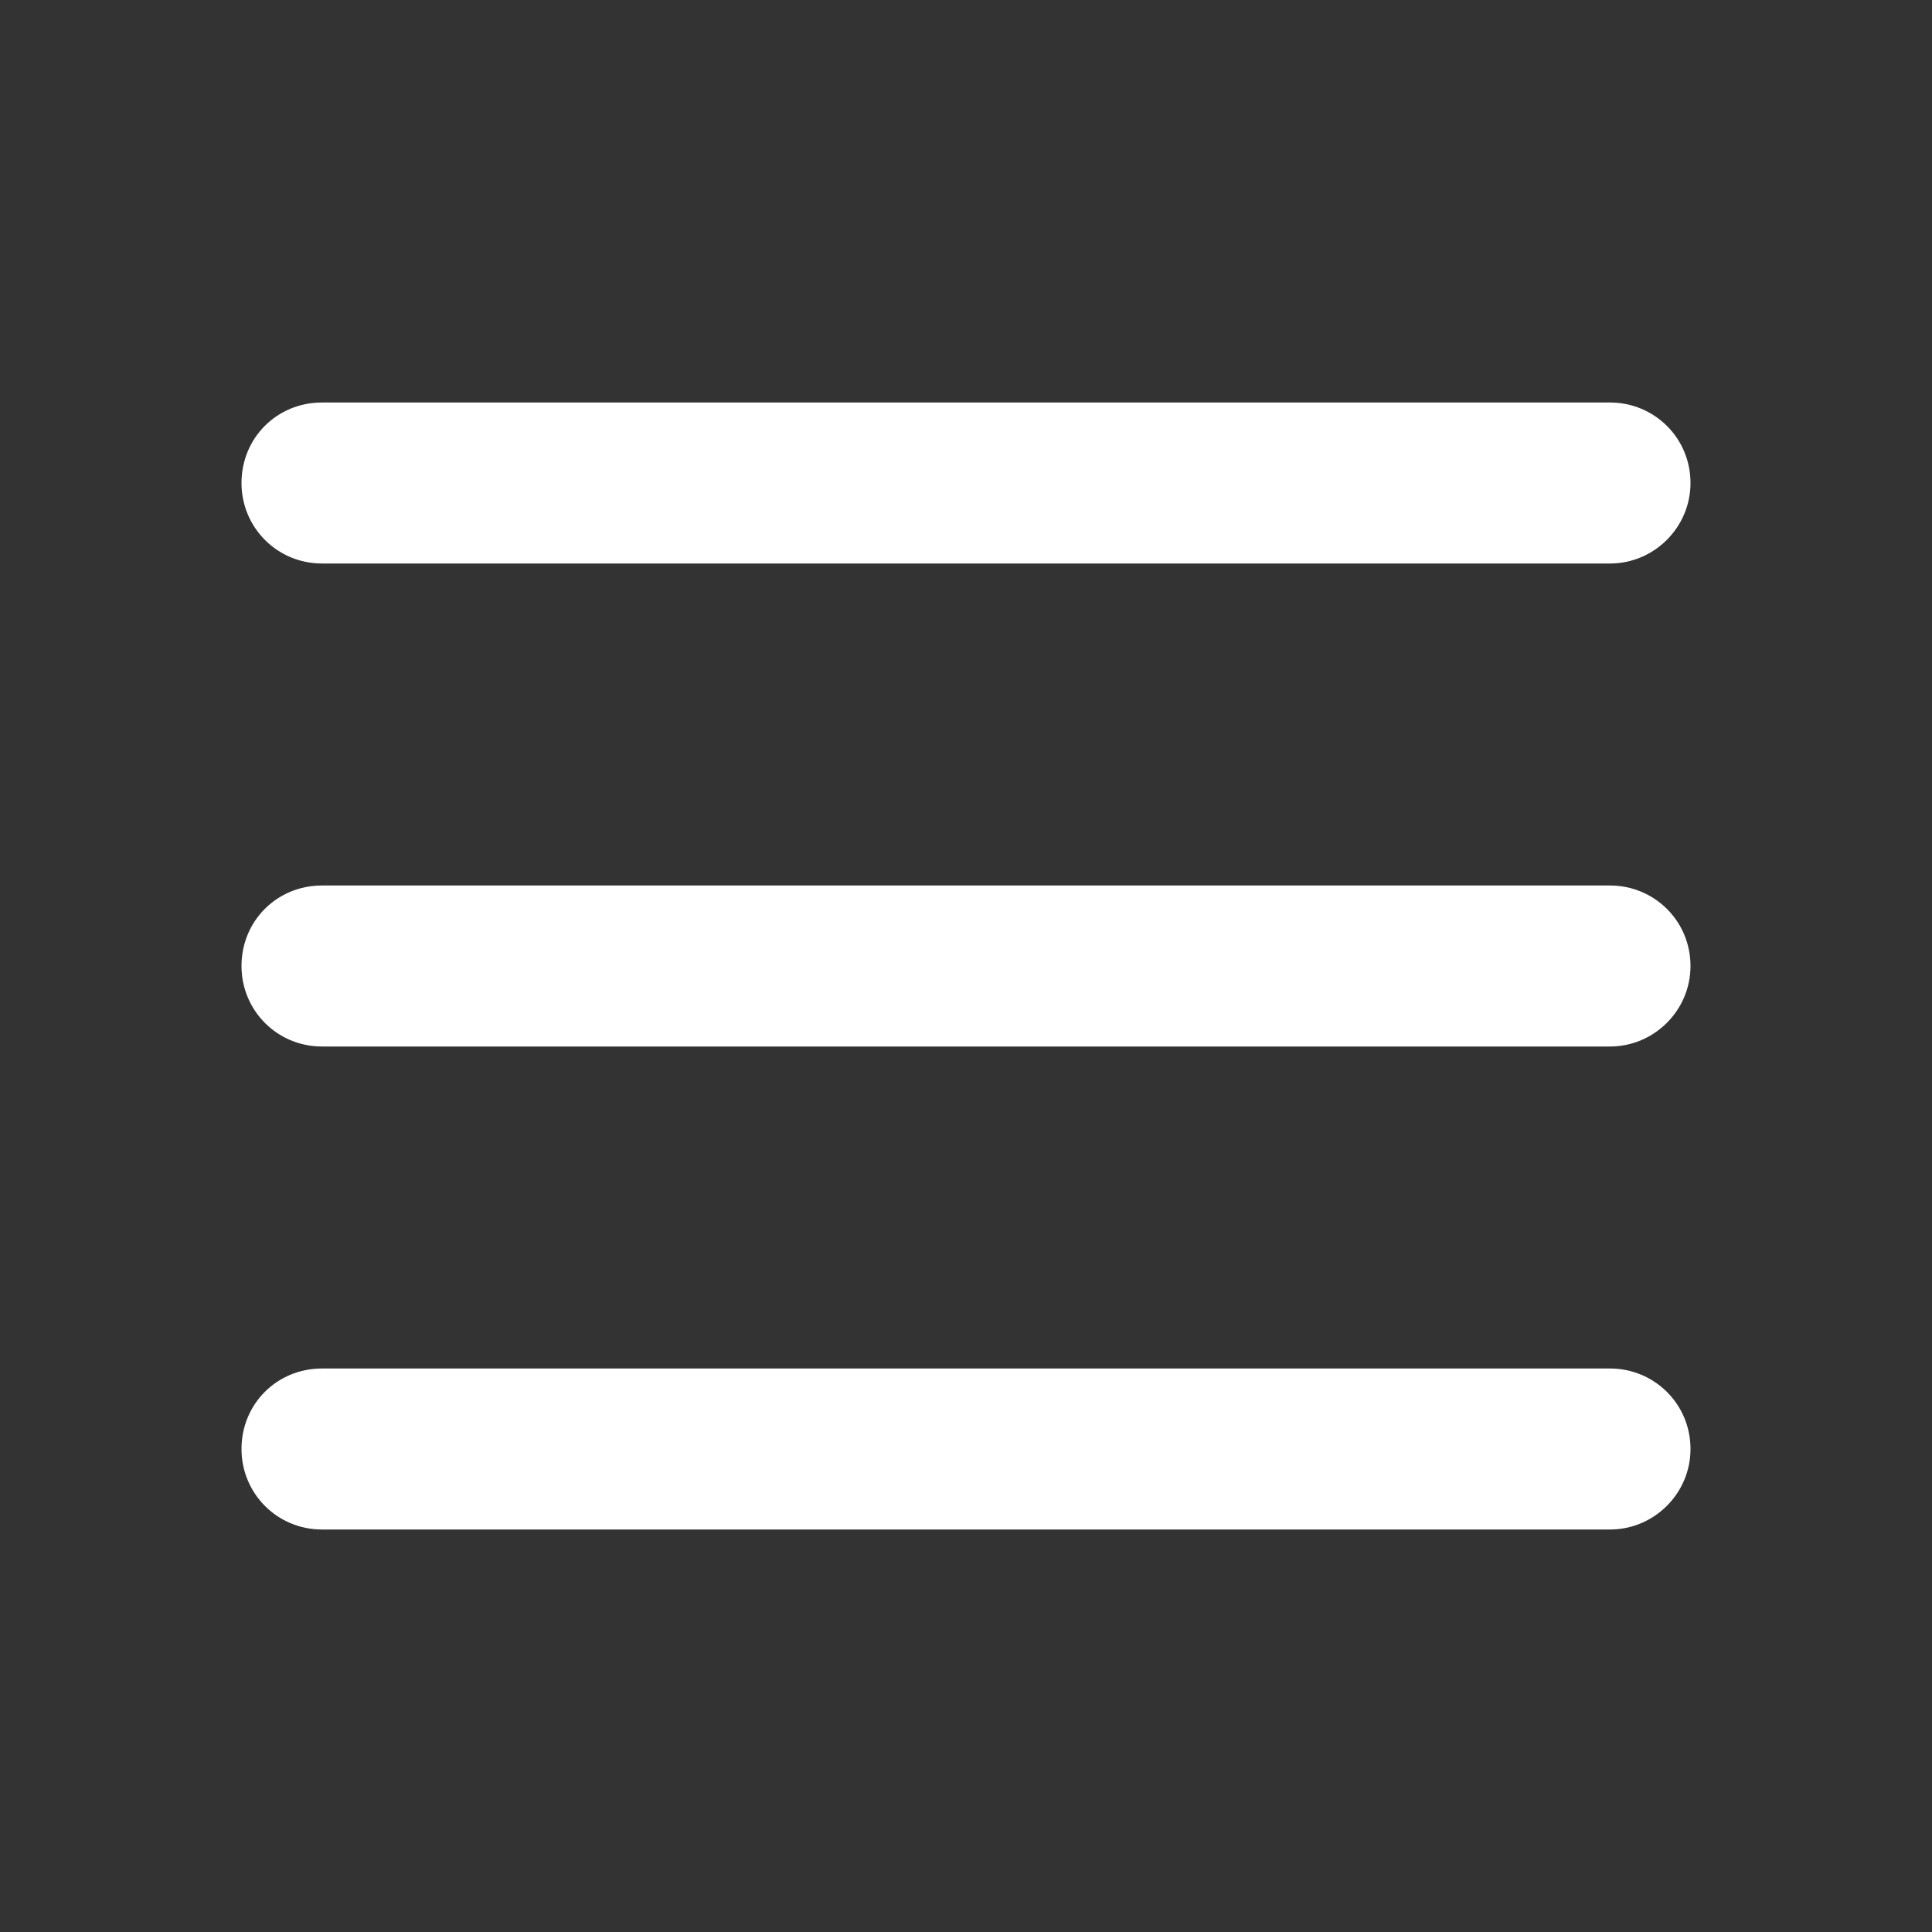
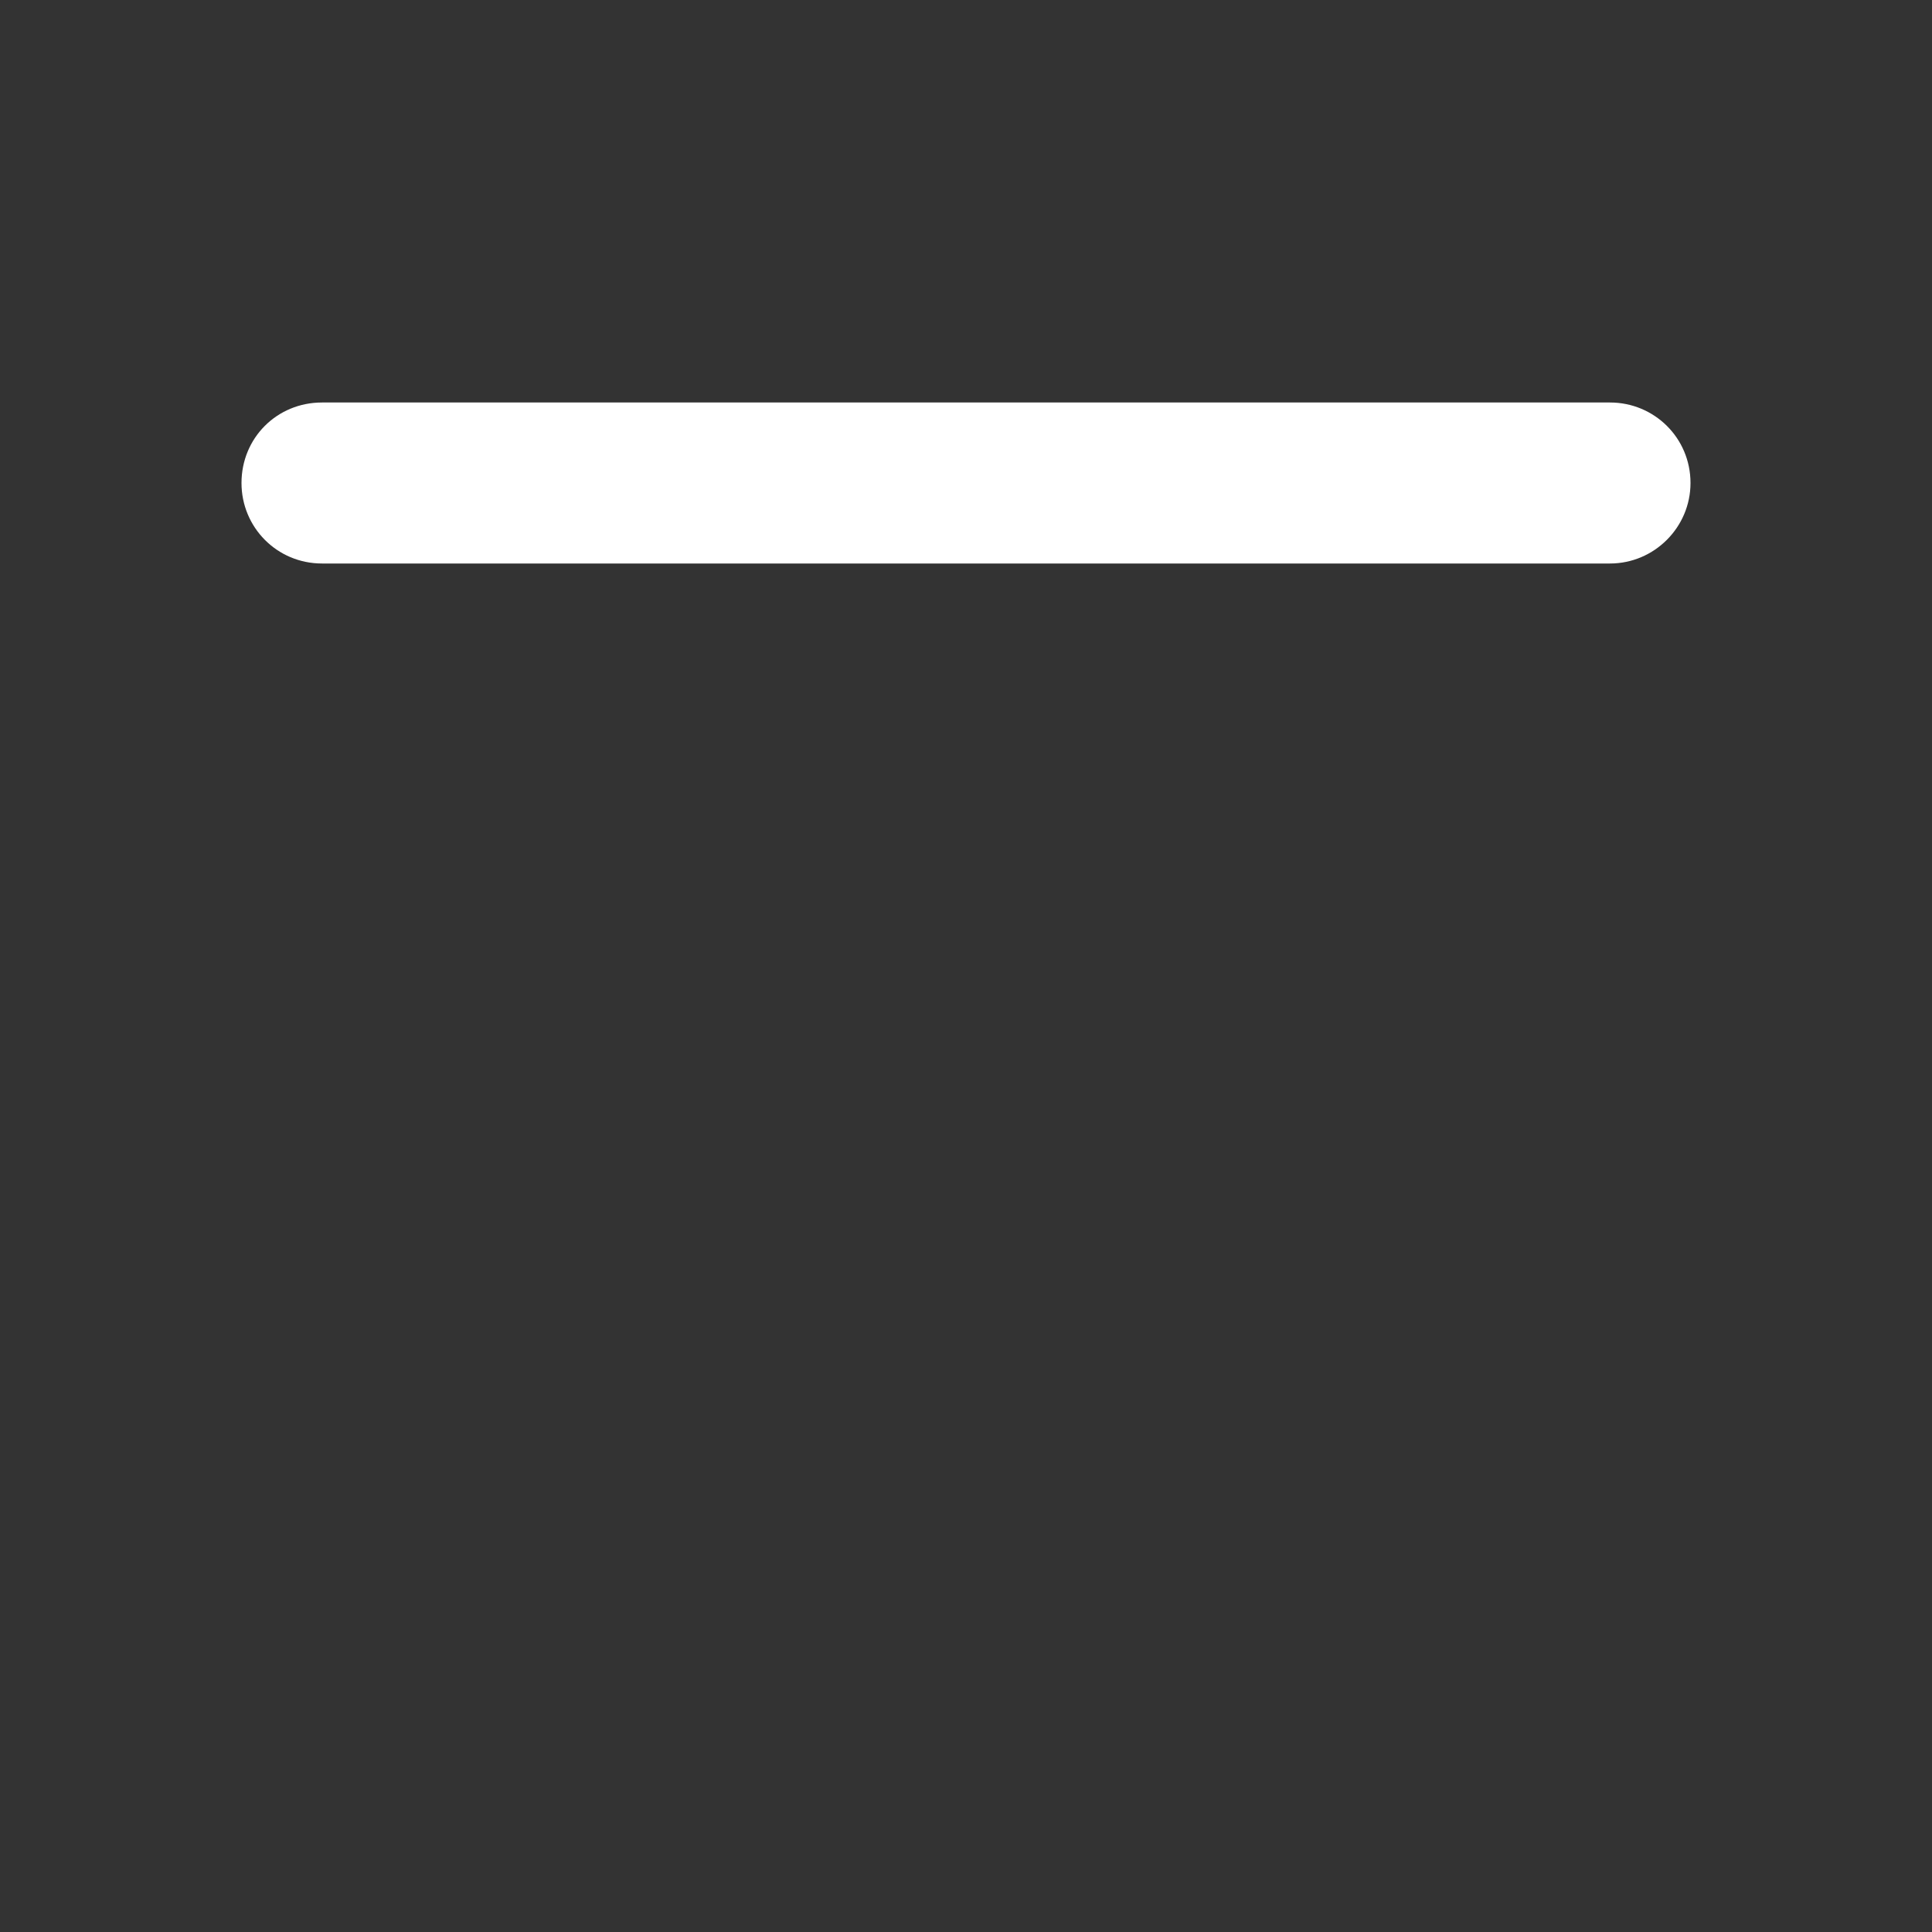
<svg xmlns="http://www.w3.org/2000/svg" viewBox="0 0 24 24">
  <rect x="0" y="0" width="24" height="24" fill="#333333" stroke="none" />
  <g fill="#FFF">
-     <path d="M4 13h16c.55 0 1-.45 1-1 0-.56-.45-1-1-1H4c-.56 0-1 .44-1 1 0 .55.44 1 1 1Z" />
    <path d="M4 7h16c.55 0 1-.45 1-1 0-.56-.45-1-1-1H4c-.56 0-1 .44-1 1 0 .55.44 1 1 1Z" />
-     <path d="M4 19h16c.55 0 1-.45 1-1 0-.56-.45-1-1-1H4c-.56 0-1 .44-1 1 0 .55.44 1 1 1Z" />
  </g>
</svg>